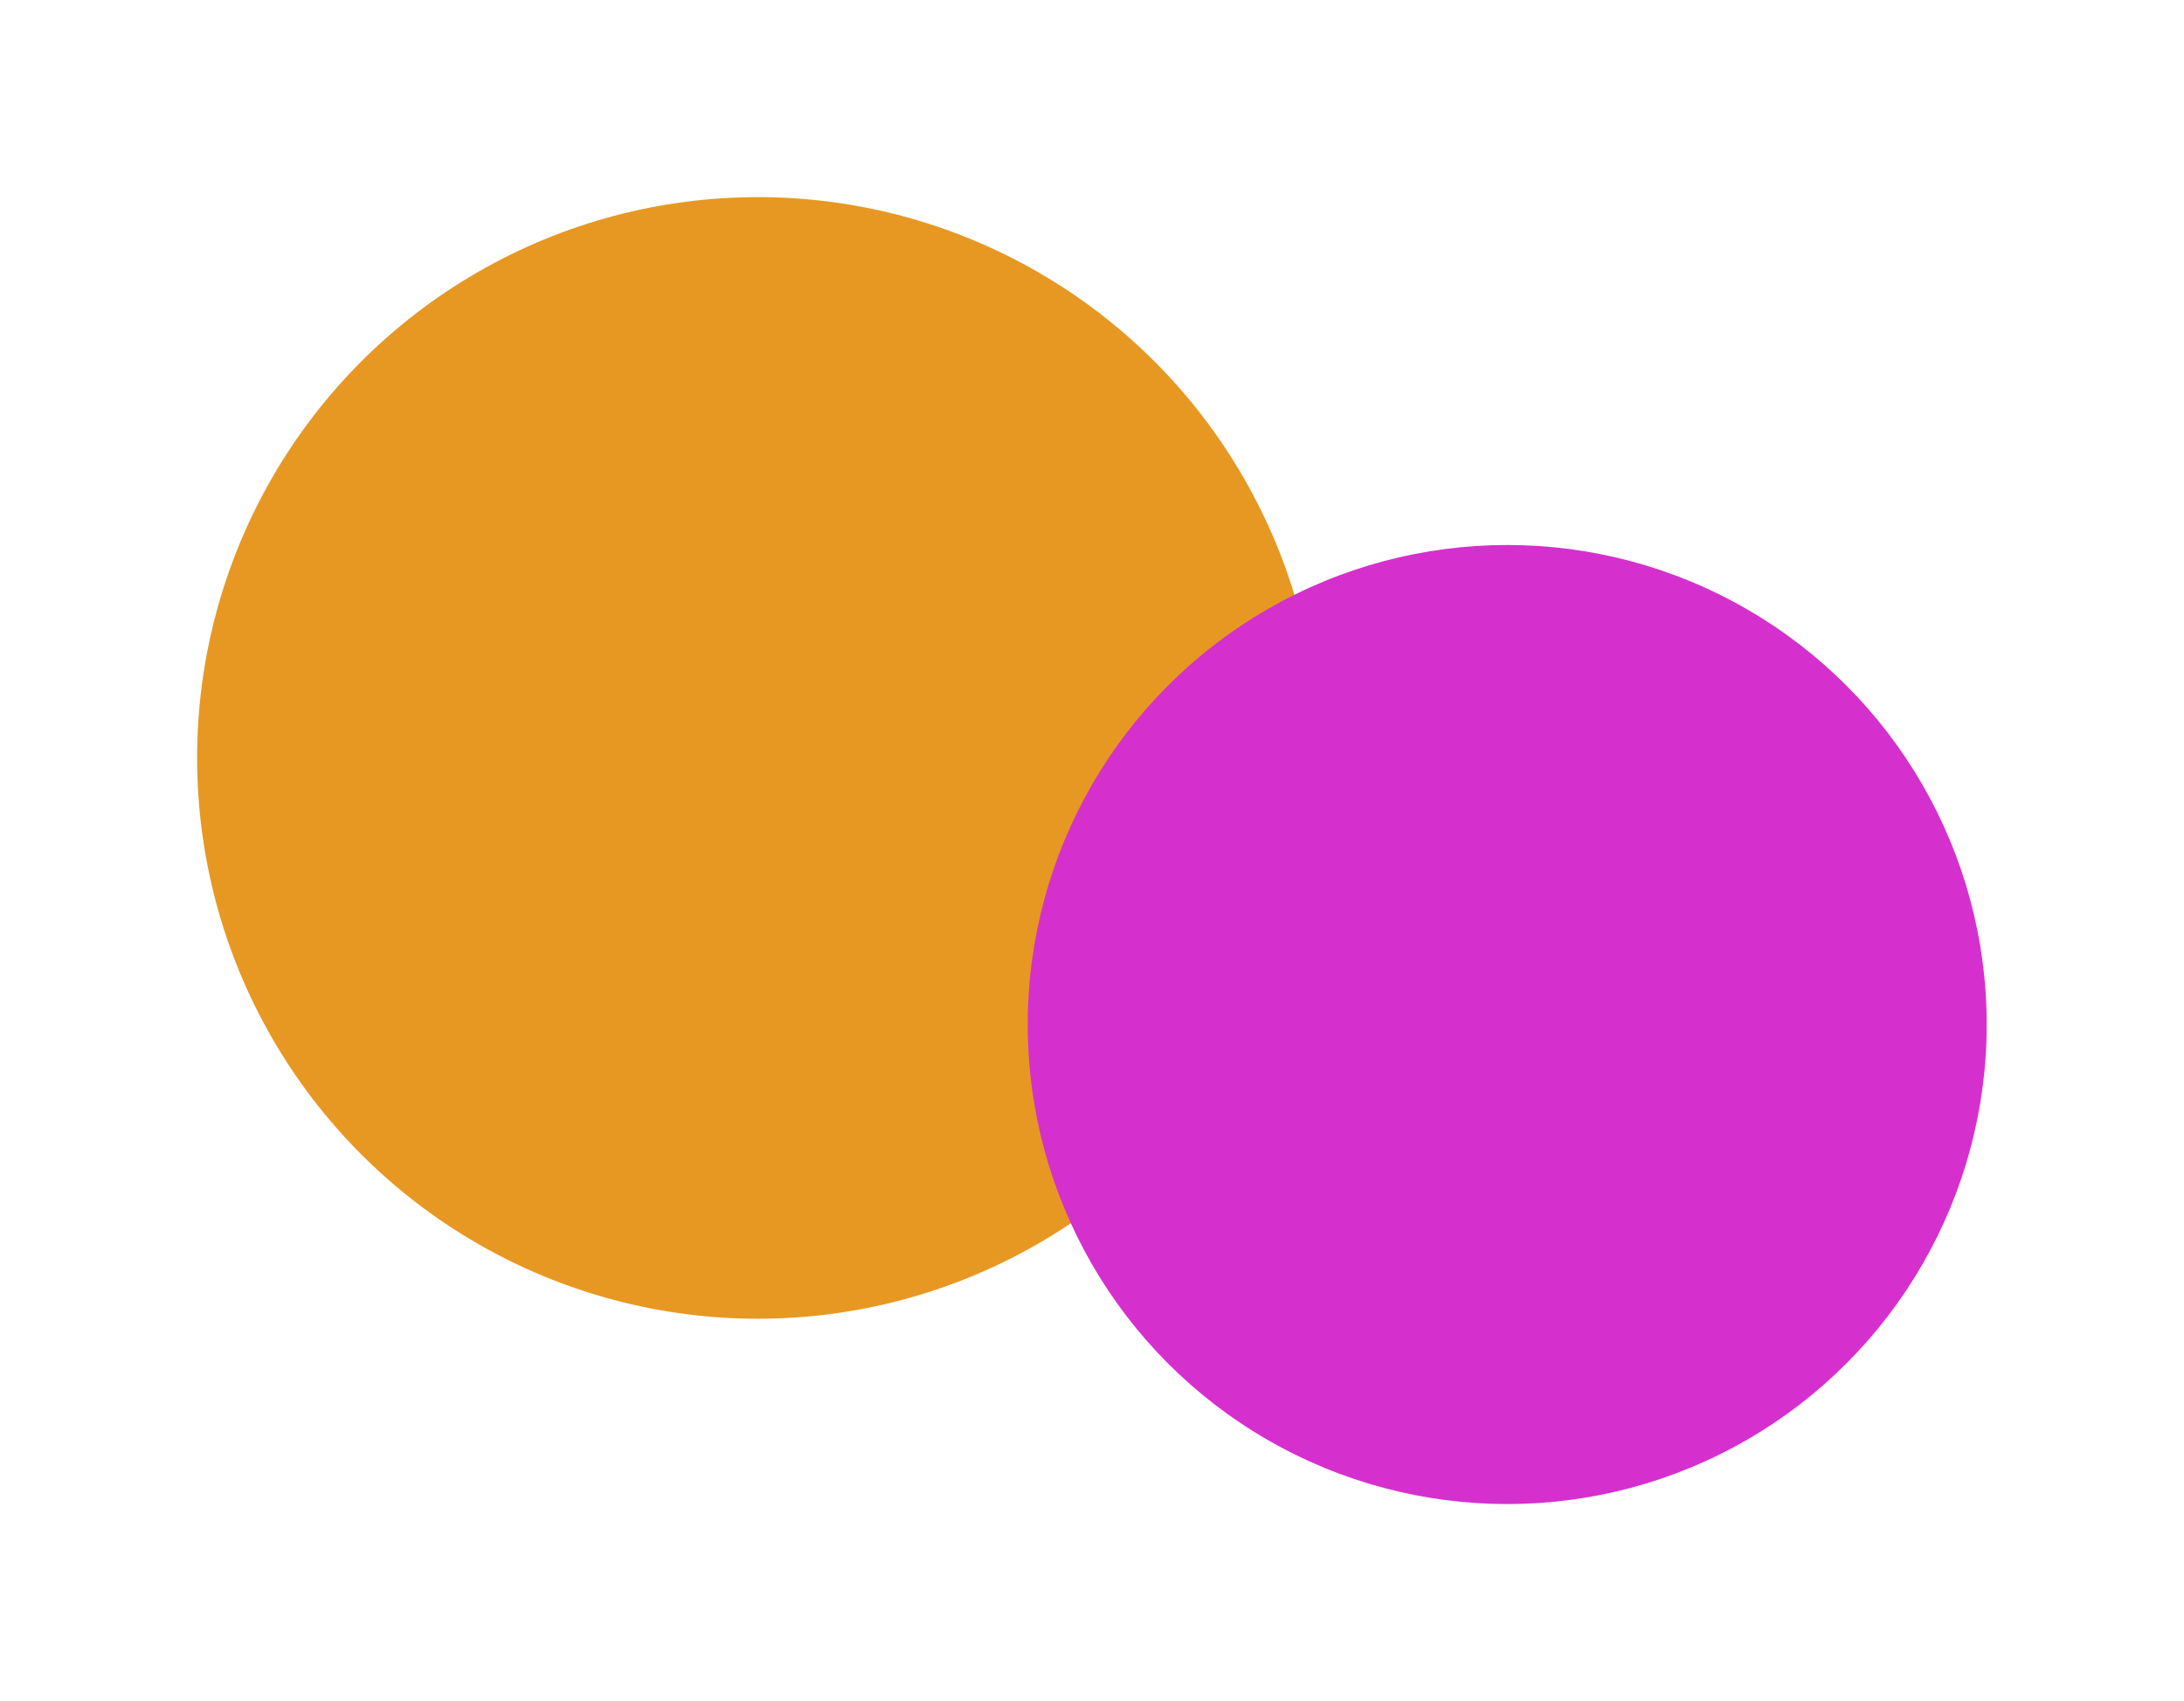
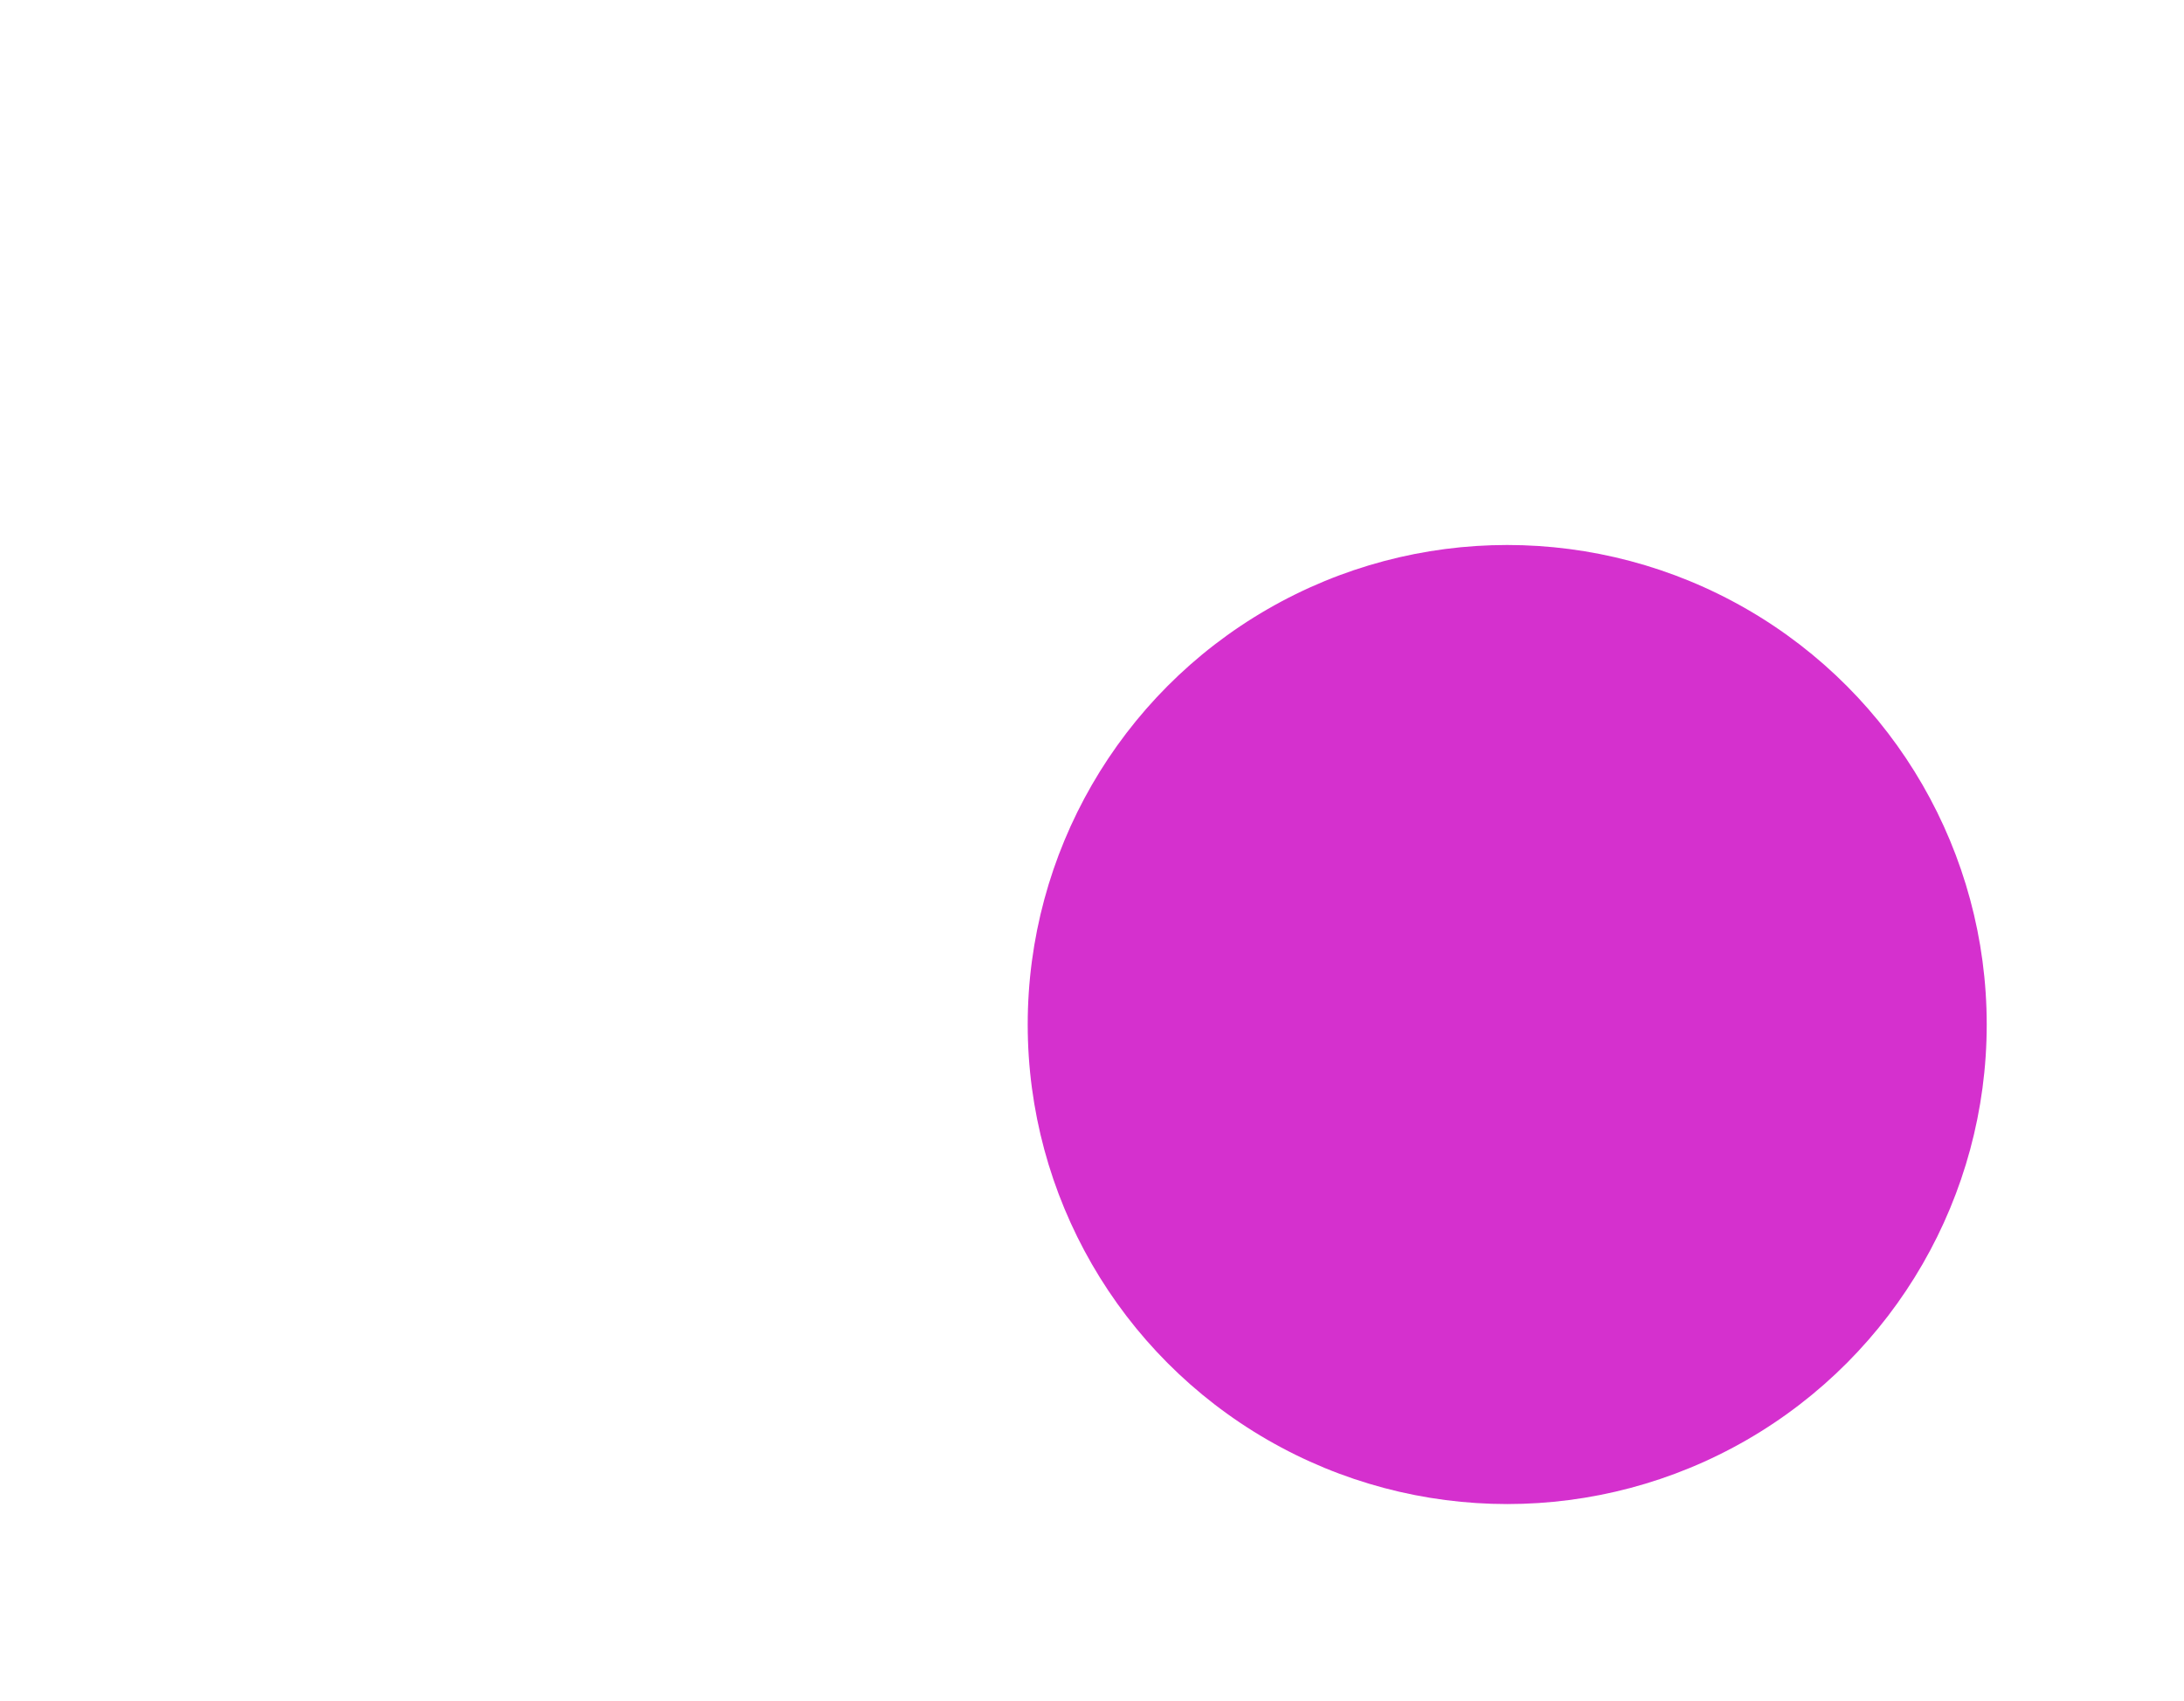
<svg xmlns="http://www.w3.org/2000/svg" width="1108" height="863" viewBox="0 0 1108 863" fill="none">
  <g filter="url(#filter0_f)">
-     <circle cx="384.496" cy="384.496" r="284.496" fill="#E79823" />
-   </g>
+     </g>
  <g filter="url(#filter1_f)">
    <circle cx="764.649" cy="519.735" r="243.265" fill="#D530CE" />
  </g>
  <defs>
    <filter id="filter0_f" x="0" y="0" width="768.993" height="768.993" filterUnits="userSpaceOnUse" color-interpolation-filters="sRGB">
      <feFlood flood-opacity="0" result="BackgroundImageFix" />
      <feBlend mode="normal" in="SourceGraphic" in2="BackgroundImageFix" result="shape" />
      <feGaussianBlur stdDeviation="50" result="effect1_foregroundBlur" />
    </filter>
    <filter id="filter1_f" x="421.384" y="176.47" width="686.53" height="686.53" filterUnits="userSpaceOnUse" color-interpolation-filters="sRGB">
      <feFlood flood-opacity="0" result="BackgroundImageFix" />
      <feBlend mode="normal" in="SourceGraphic" in2="BackgroundImageFix" result="shape" />
      <feGaussianBlur stdDeviation="50" result="effect1_foregroundBlur" />
    </filter>
  </defs>
</svg>